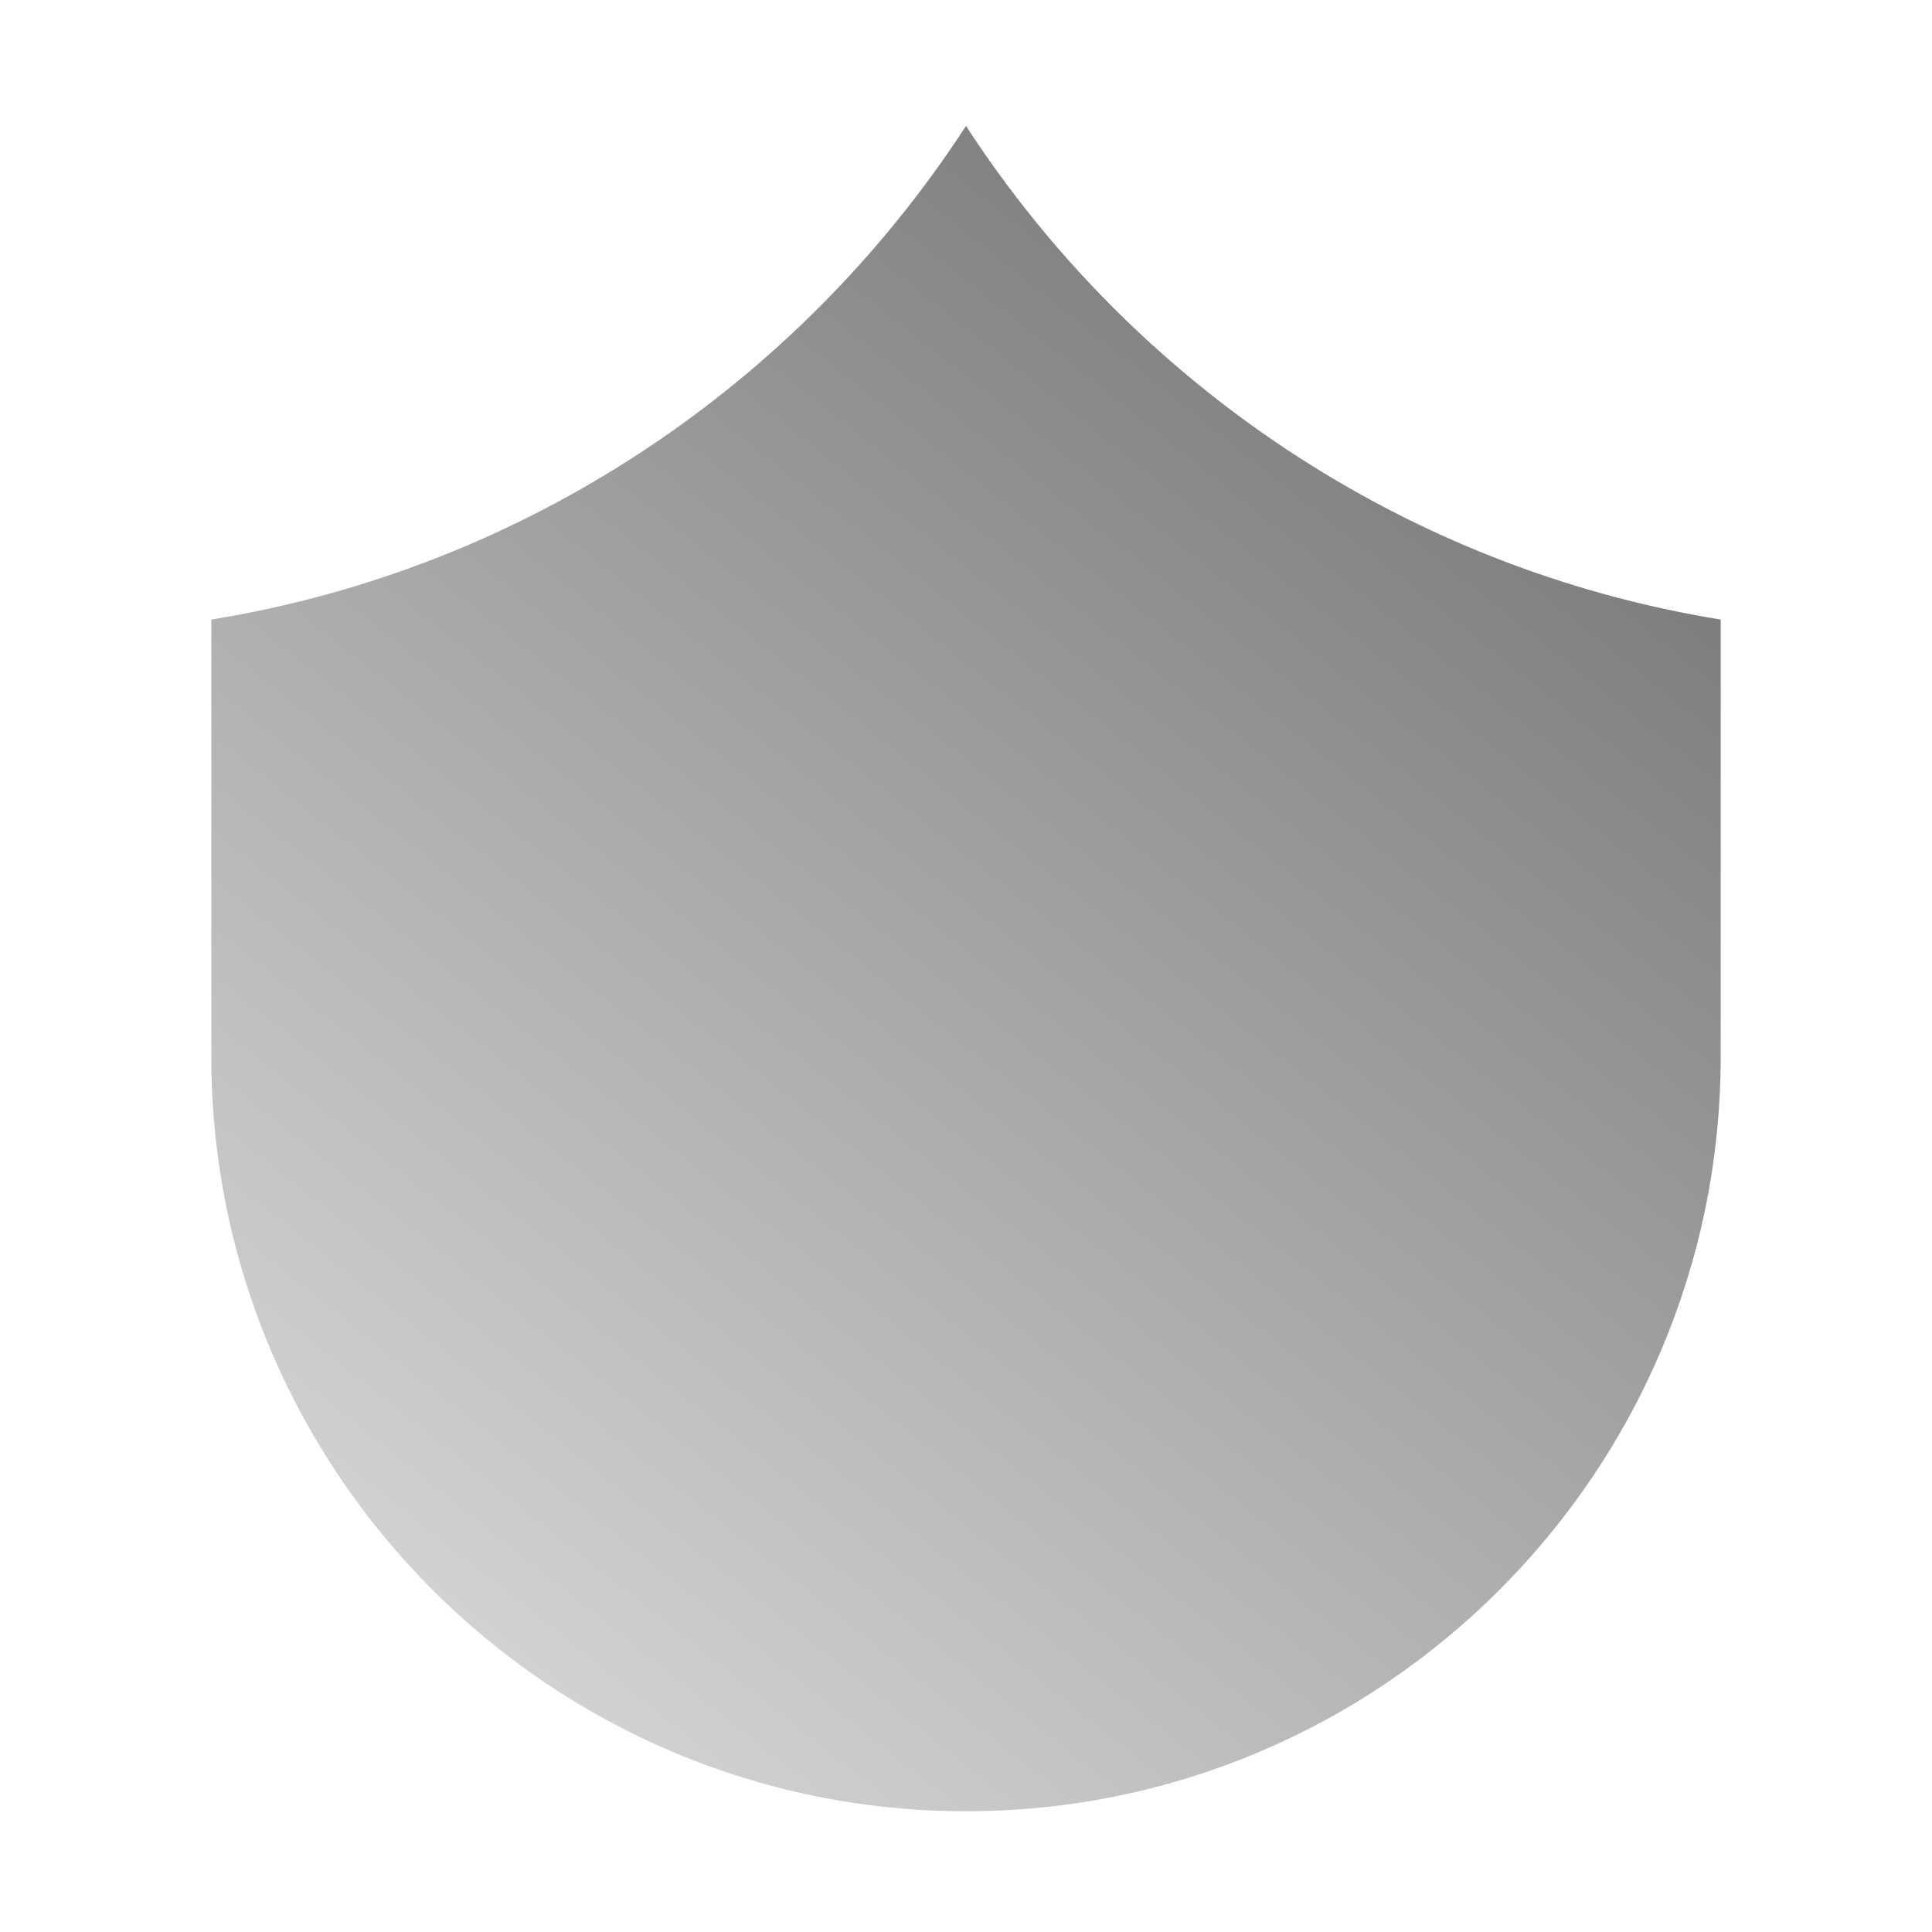
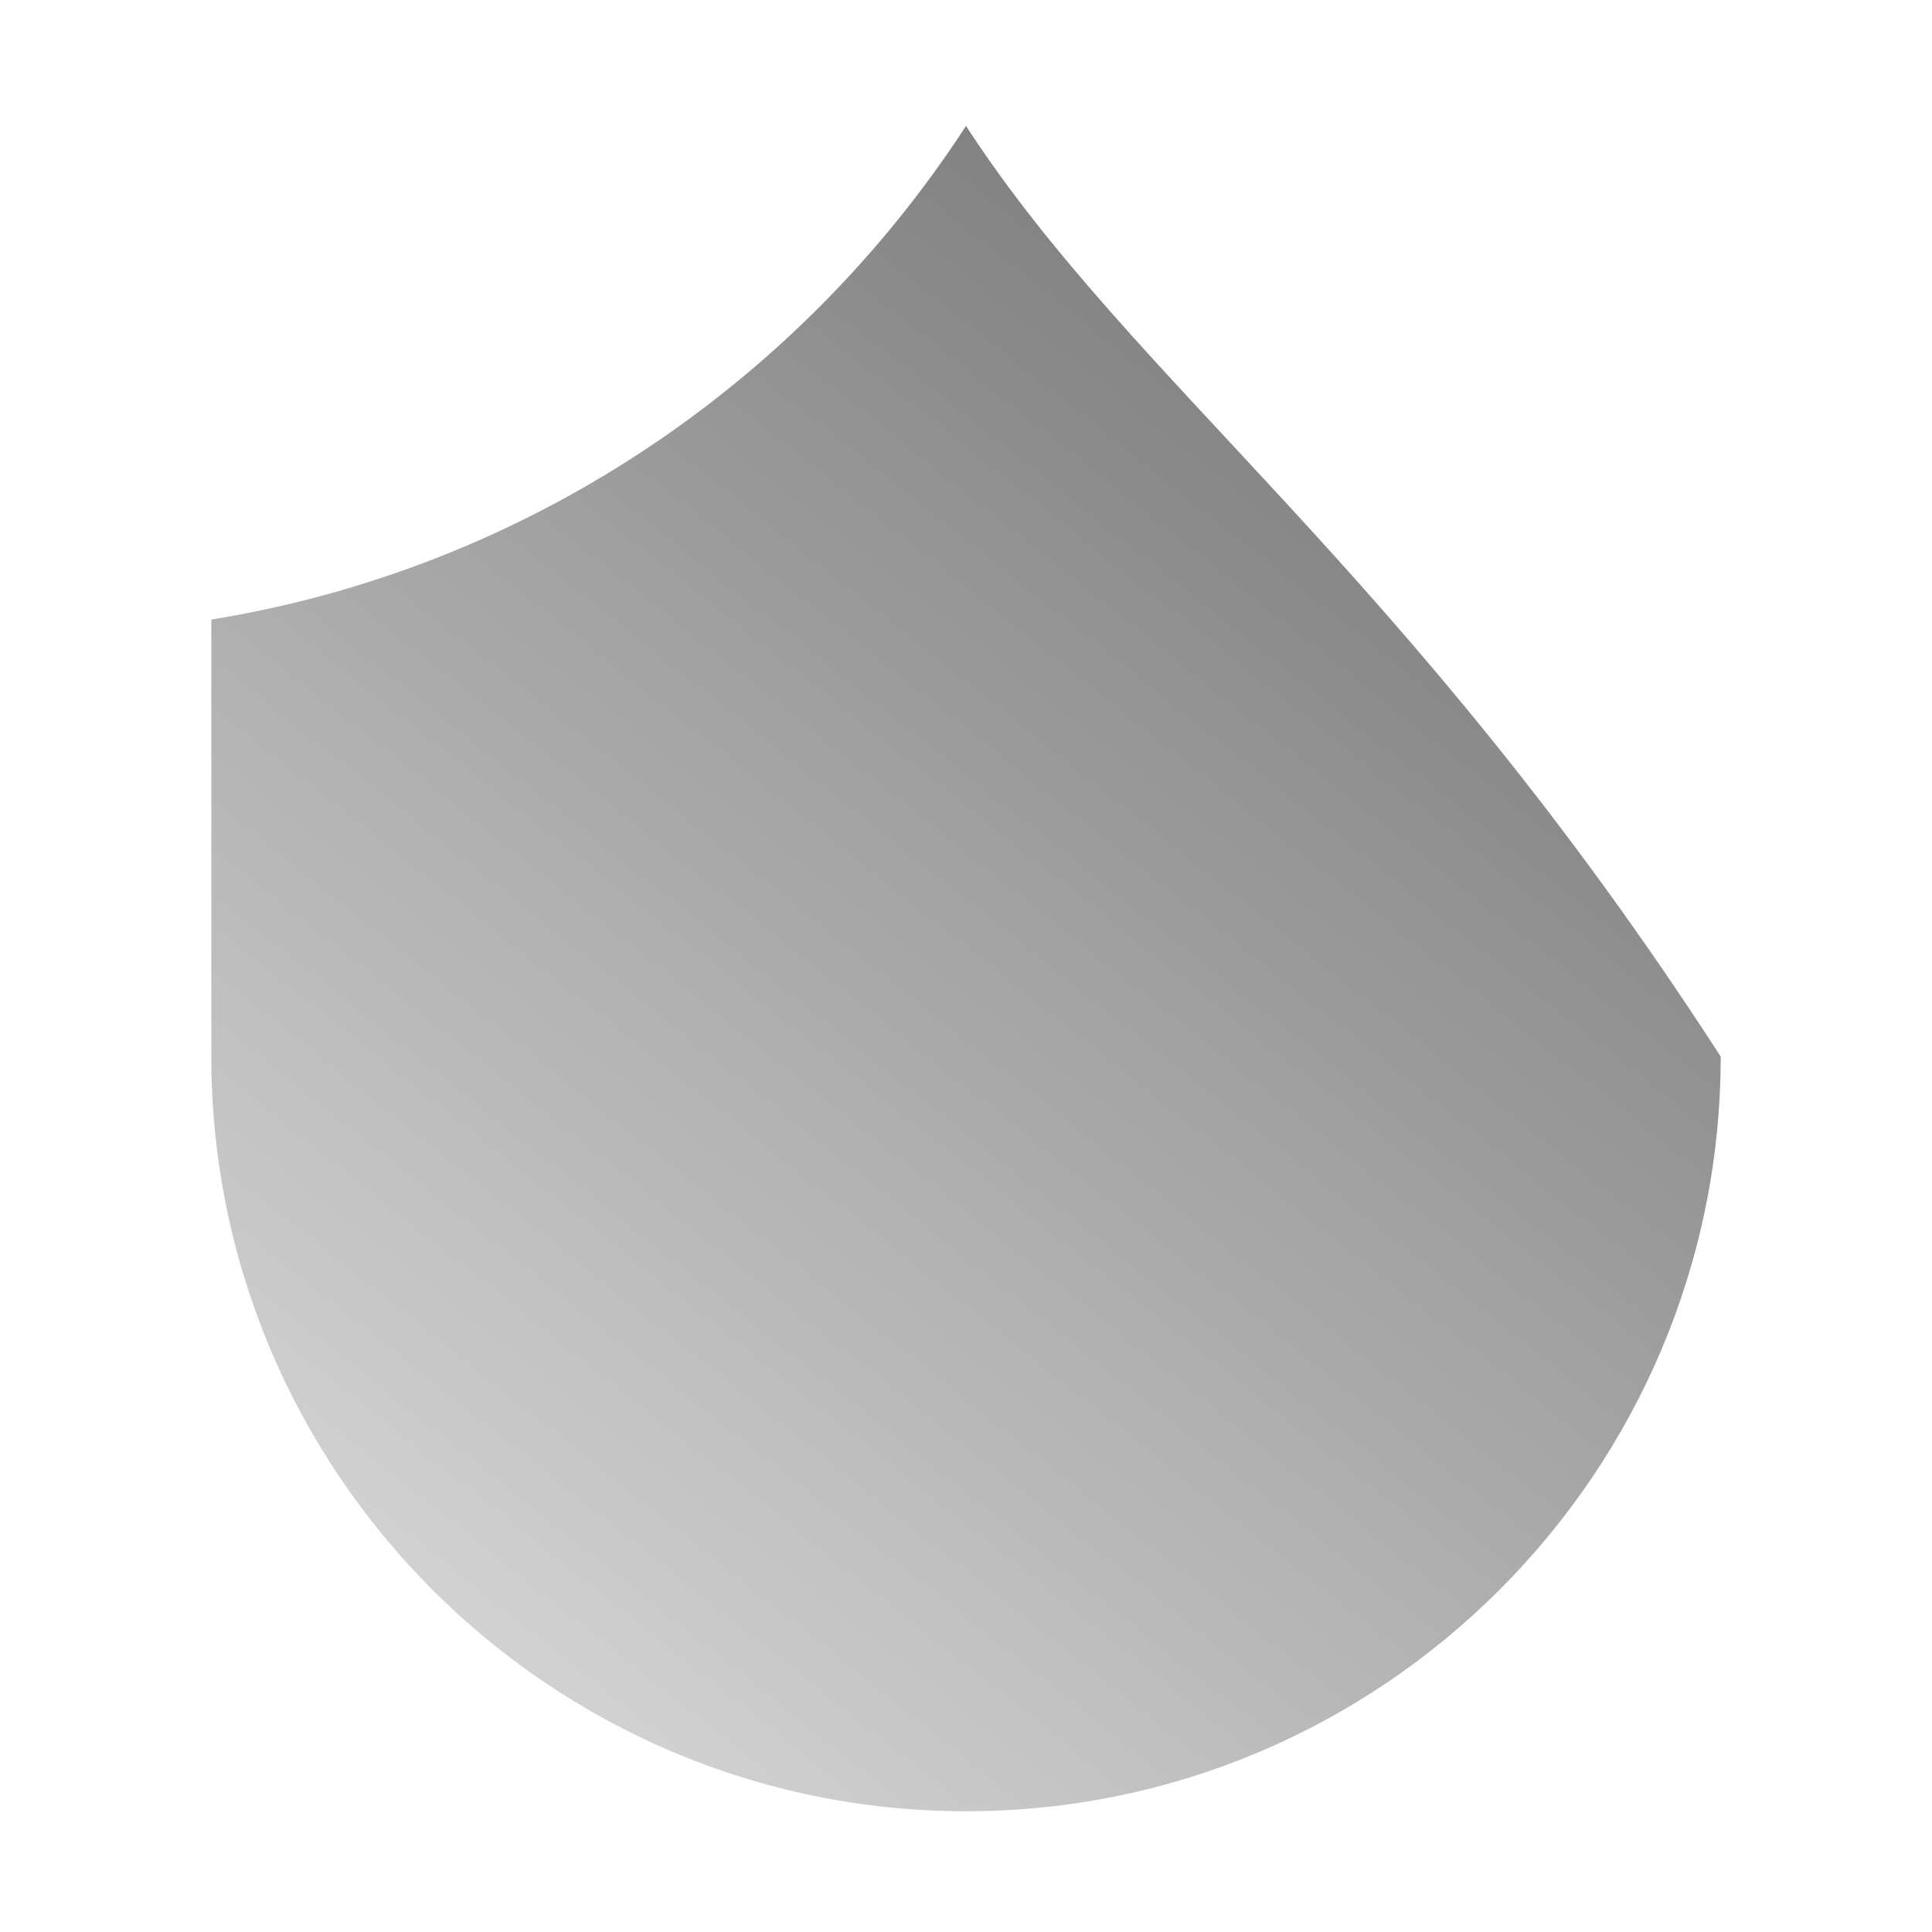
<svg xmlns="http://www.w3.org/2000/svg" width="48" height="48" viewBox="0 0 48 48" fill="none">
-   <path d="M5.25 15.393L5.25 26.25C5.25 36.589 13.661 45 24 45C34.339 45 42.75 36.589 42.75 26.25L42.75 15.393C34.909 14.119 28.165 9.537 24 3.129C19.835 9.537 13.091 14.119 5.25 15.393Z" fill="url(#paint0_linear_139_17429)" />
+   <path d="M5.25 15.393L5.25 26.25C5.25 36.589 13.661 45 24 45C34.339 45 42.75 36.589 42.75 26.25C34.909 14.119 28.165 9.537 24 3.129C19.835 9.537 13.091 14.119 5.25 15.393Z" fill="url(#paint0_linear_139_17429)" />
  <defs>
    <linearGradient id="paint0_linear_139_17429" x1="14" y1="45" x2="45" y2="6" gradientUnits="userSpaceOnUse">
      <stop stop-color="#D6D6D6" />
      <stop offset="1" stop-color="#6B6B6B" />
    </linearGradient>
  </defs>
</svg>